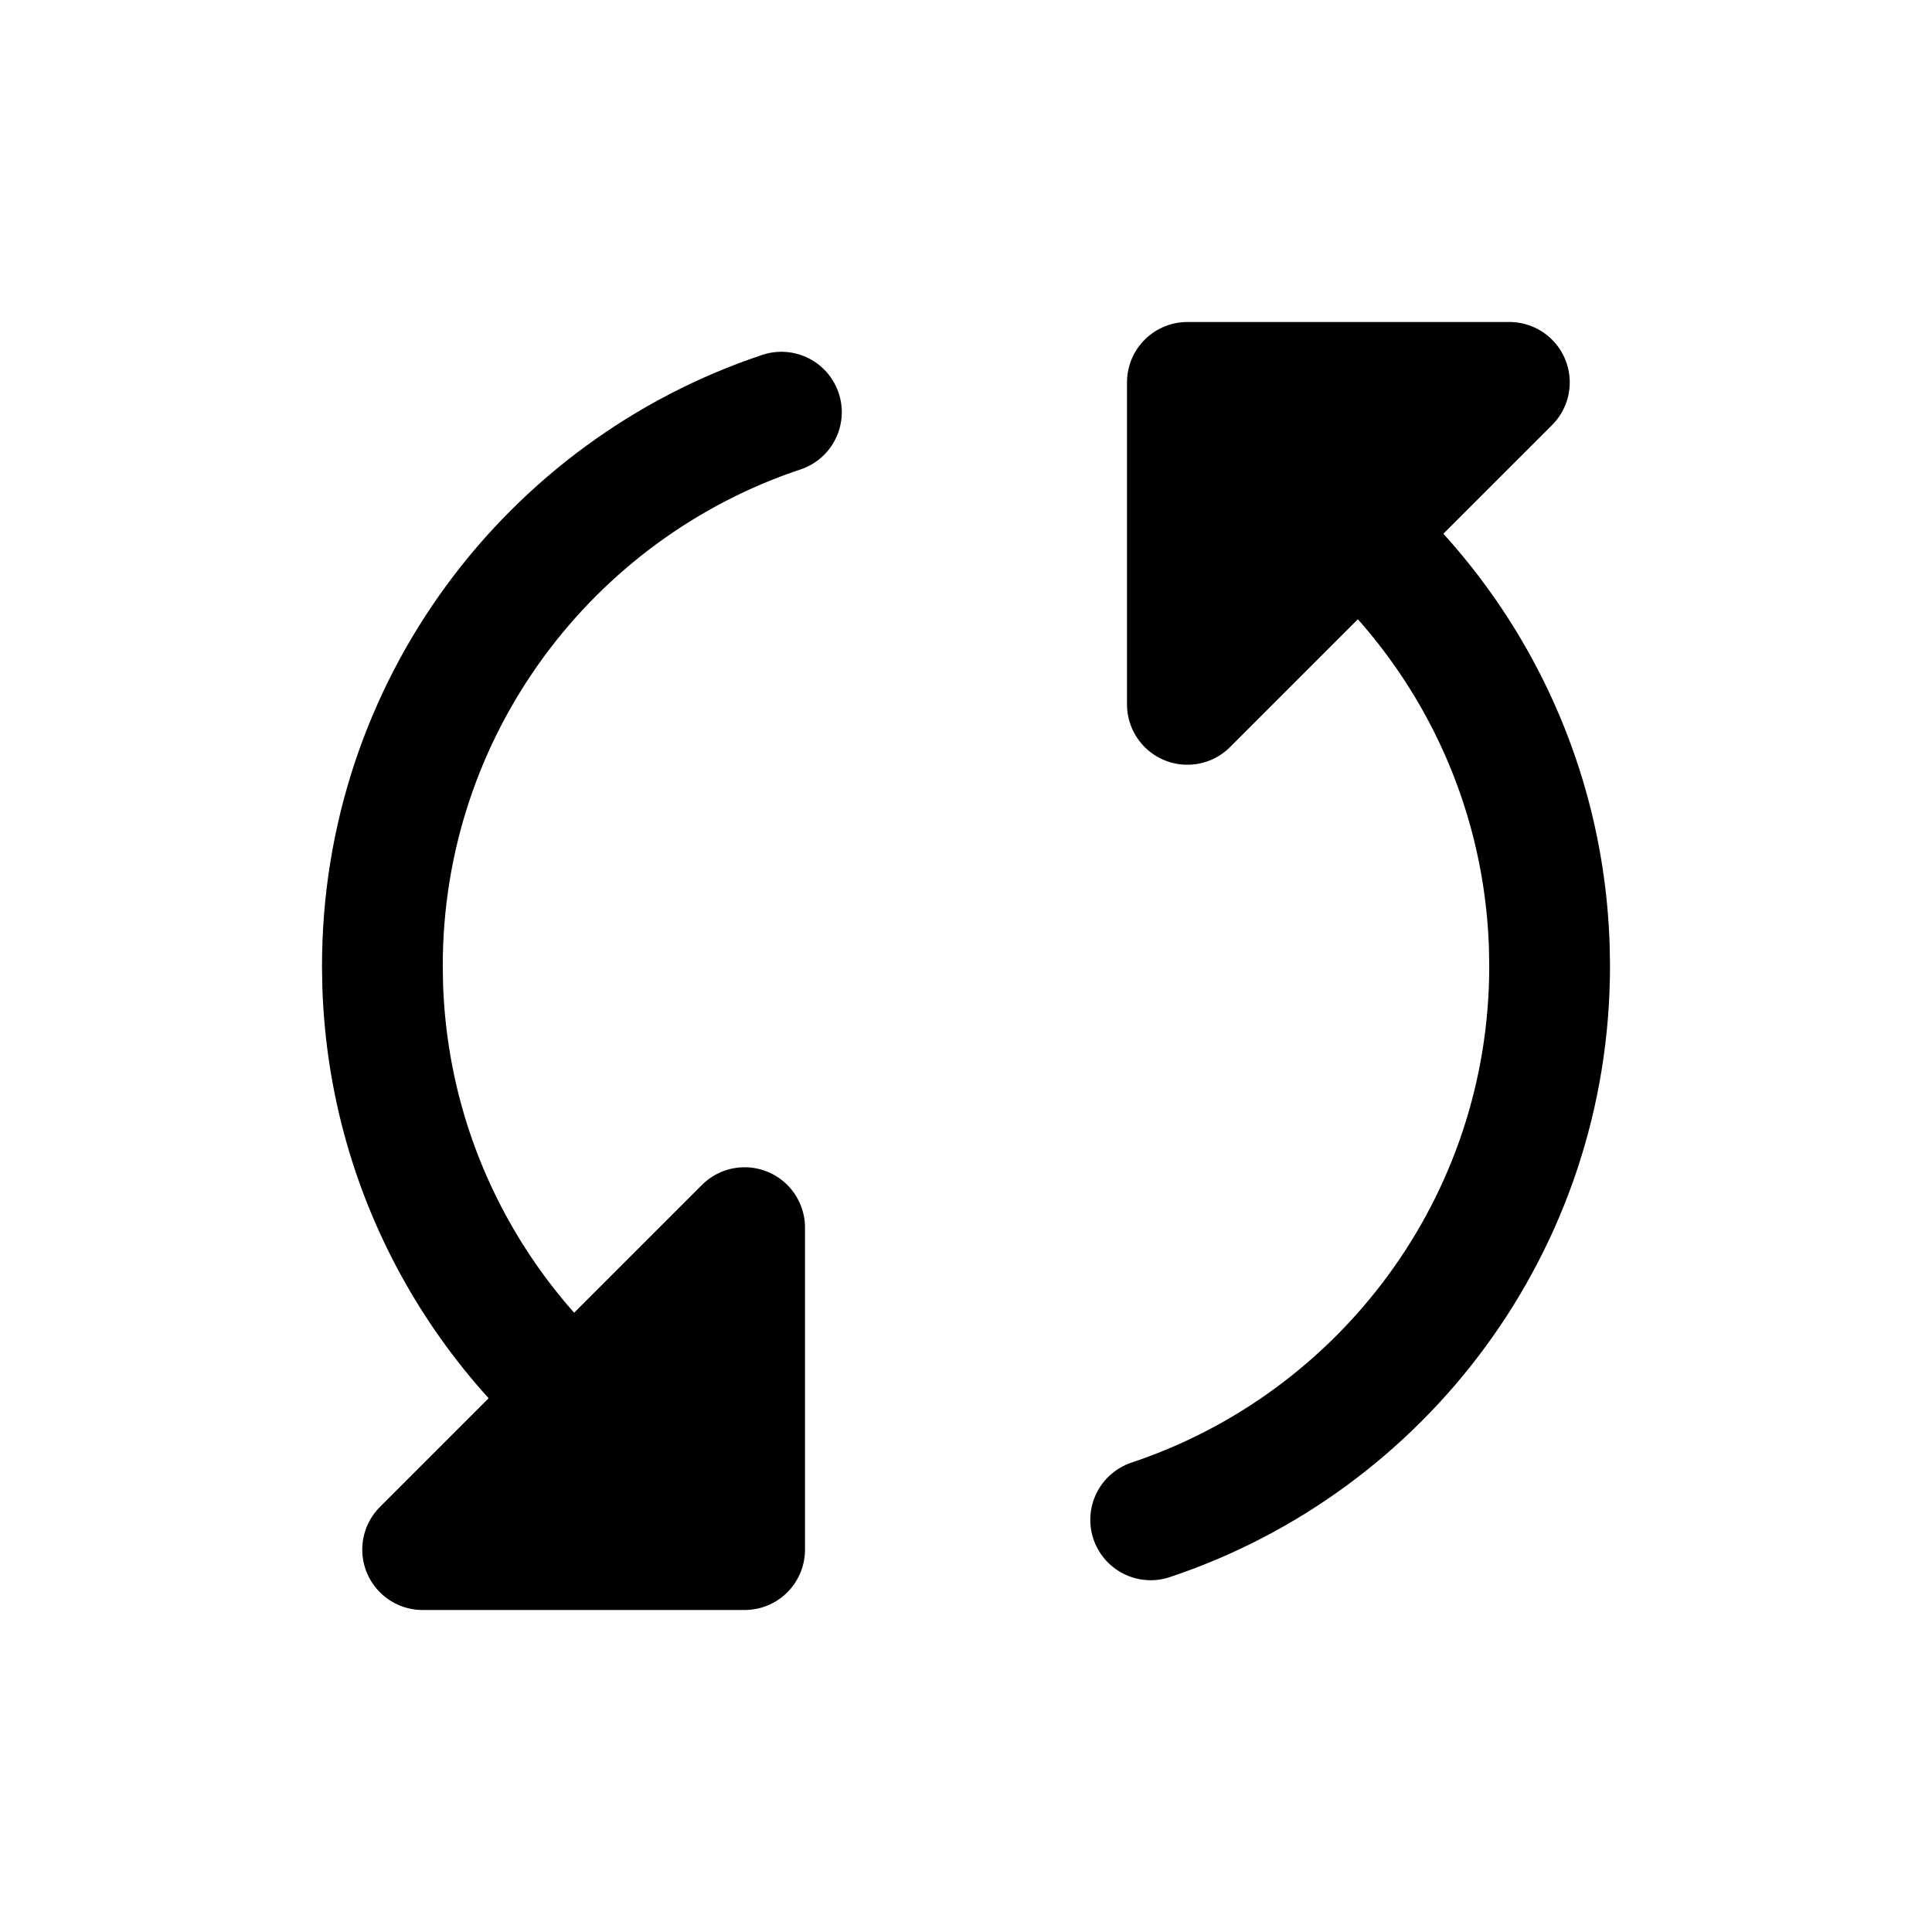
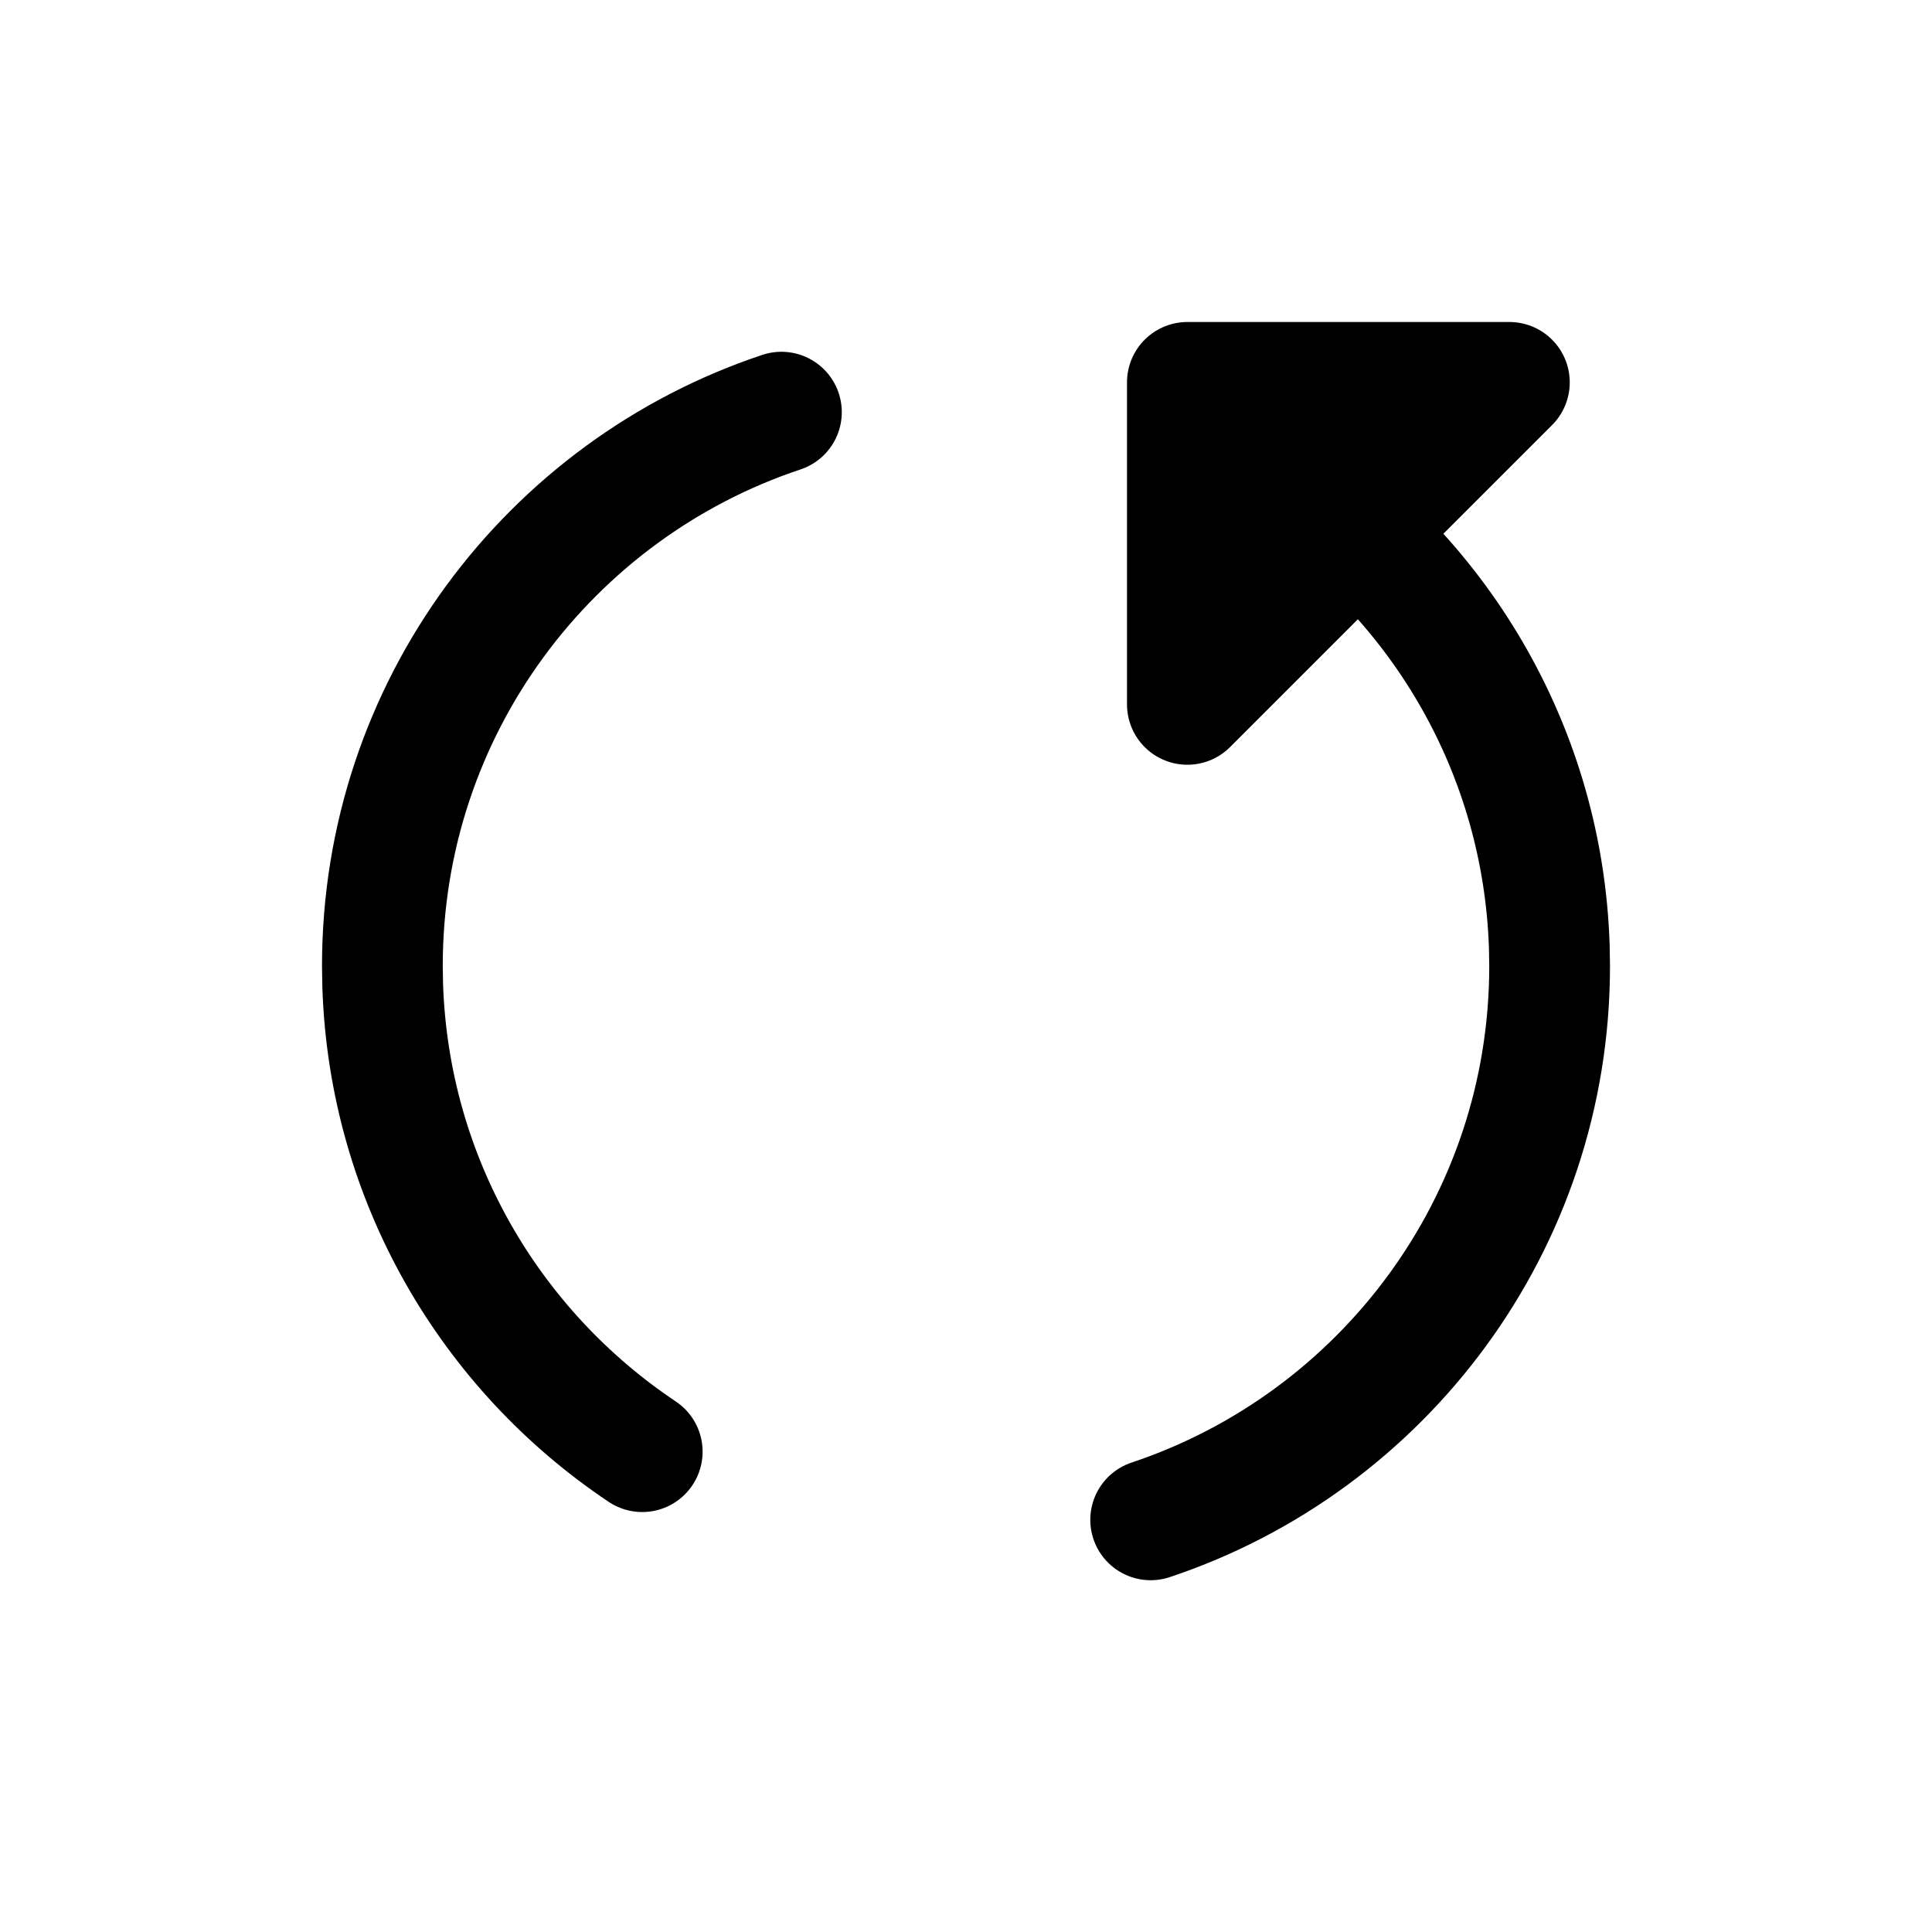
<svg xmlns="http://www.w3.org/2000/svg" width="24" height="24" viewBox="0 0 24 24">
  <g fill="none" fill-rule="evenodd" stroke-linecap="round">
    <path stroke="#000" stroke-width="1.5" d="M16.023,5.968 C17.907,7.227 19.168,9.344 19.246,11.761 L19.25,12 C19.25,15.203 17.174,17.92 14.294,18.88 M7.978,18.033 C6.094,16.774 4.832,14.656 4.754,12.239 L4.75,12 C4.75,8.797 6.827,6.079 9.707,5.12" />
    <polygon fill="#000" stroke="#000" stroke-linejoin="round" stroke-width="1.5" points="18.75 8.75 14.75 8.75 14.75 4.75" transform="matrix(1 0 0 -1 0 13.5)" />
-     <polygon fill="#000" stroke="#000" stroke-linejoin="round" stroke-width="1.5" points="9.25 19.25 5.25 19.25 5.25 15.25" transform="matrix(-1 0 0 1 14.5 0)" />
  </g>
</svg>